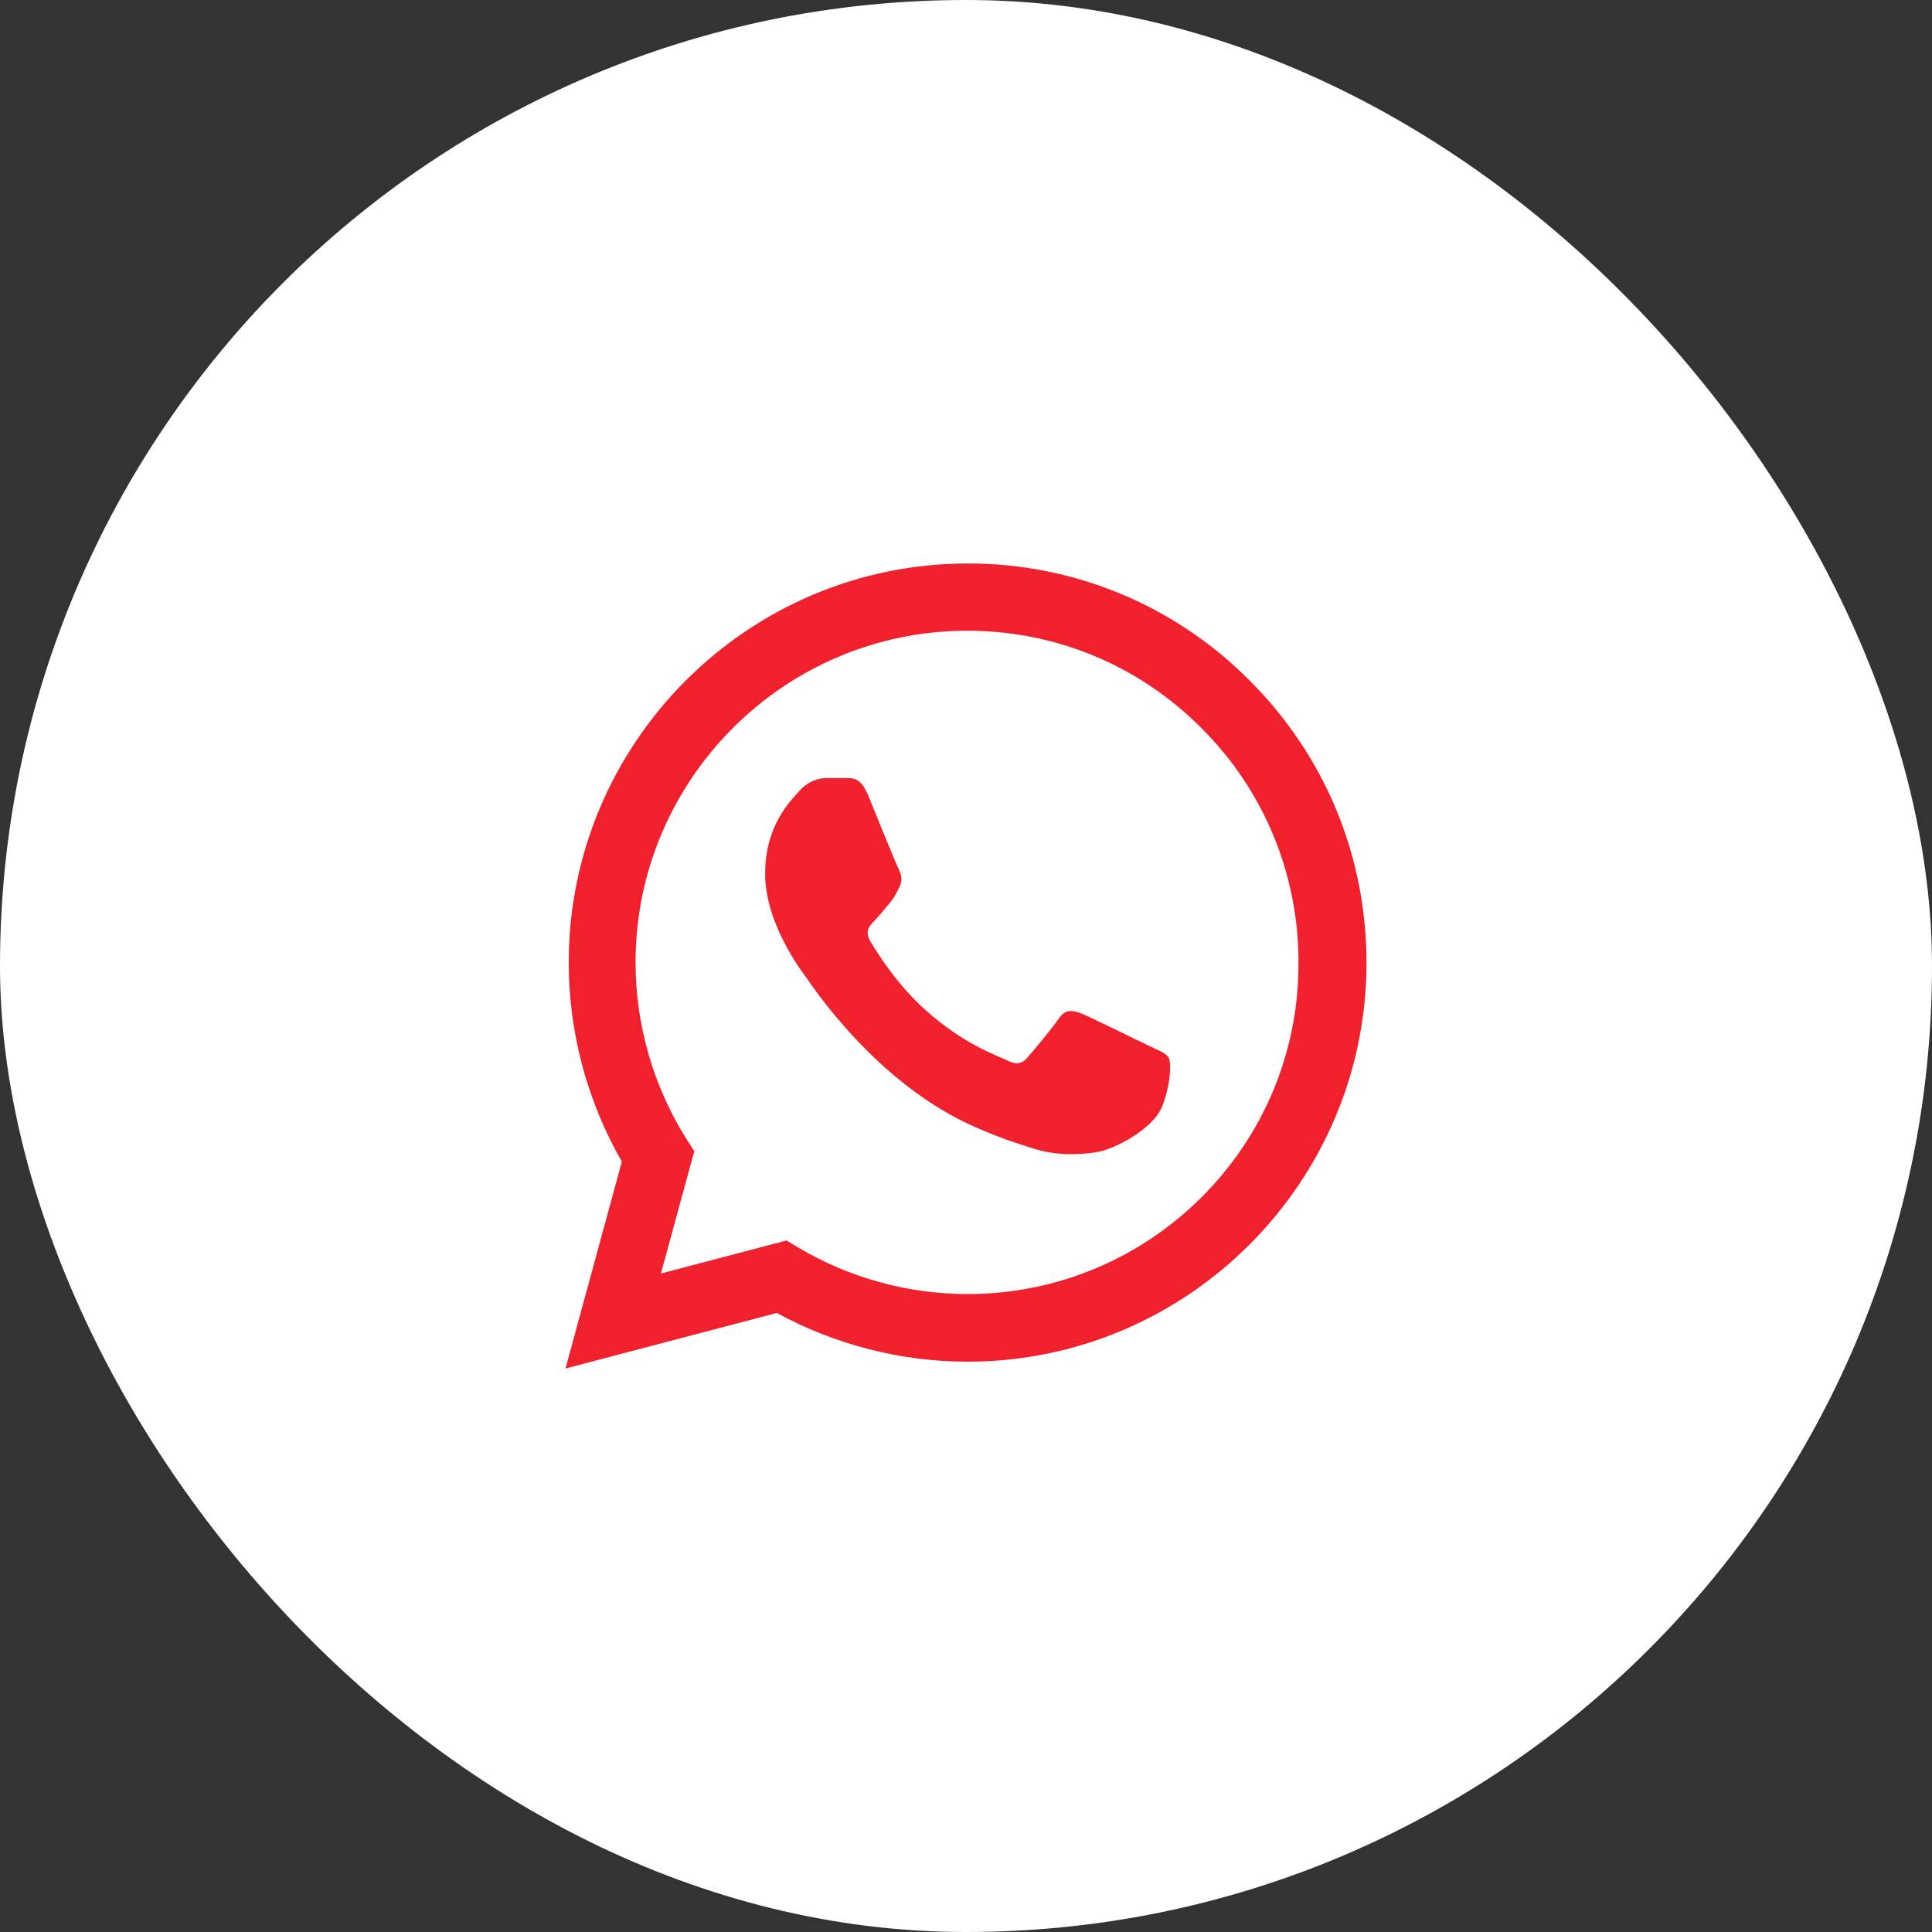
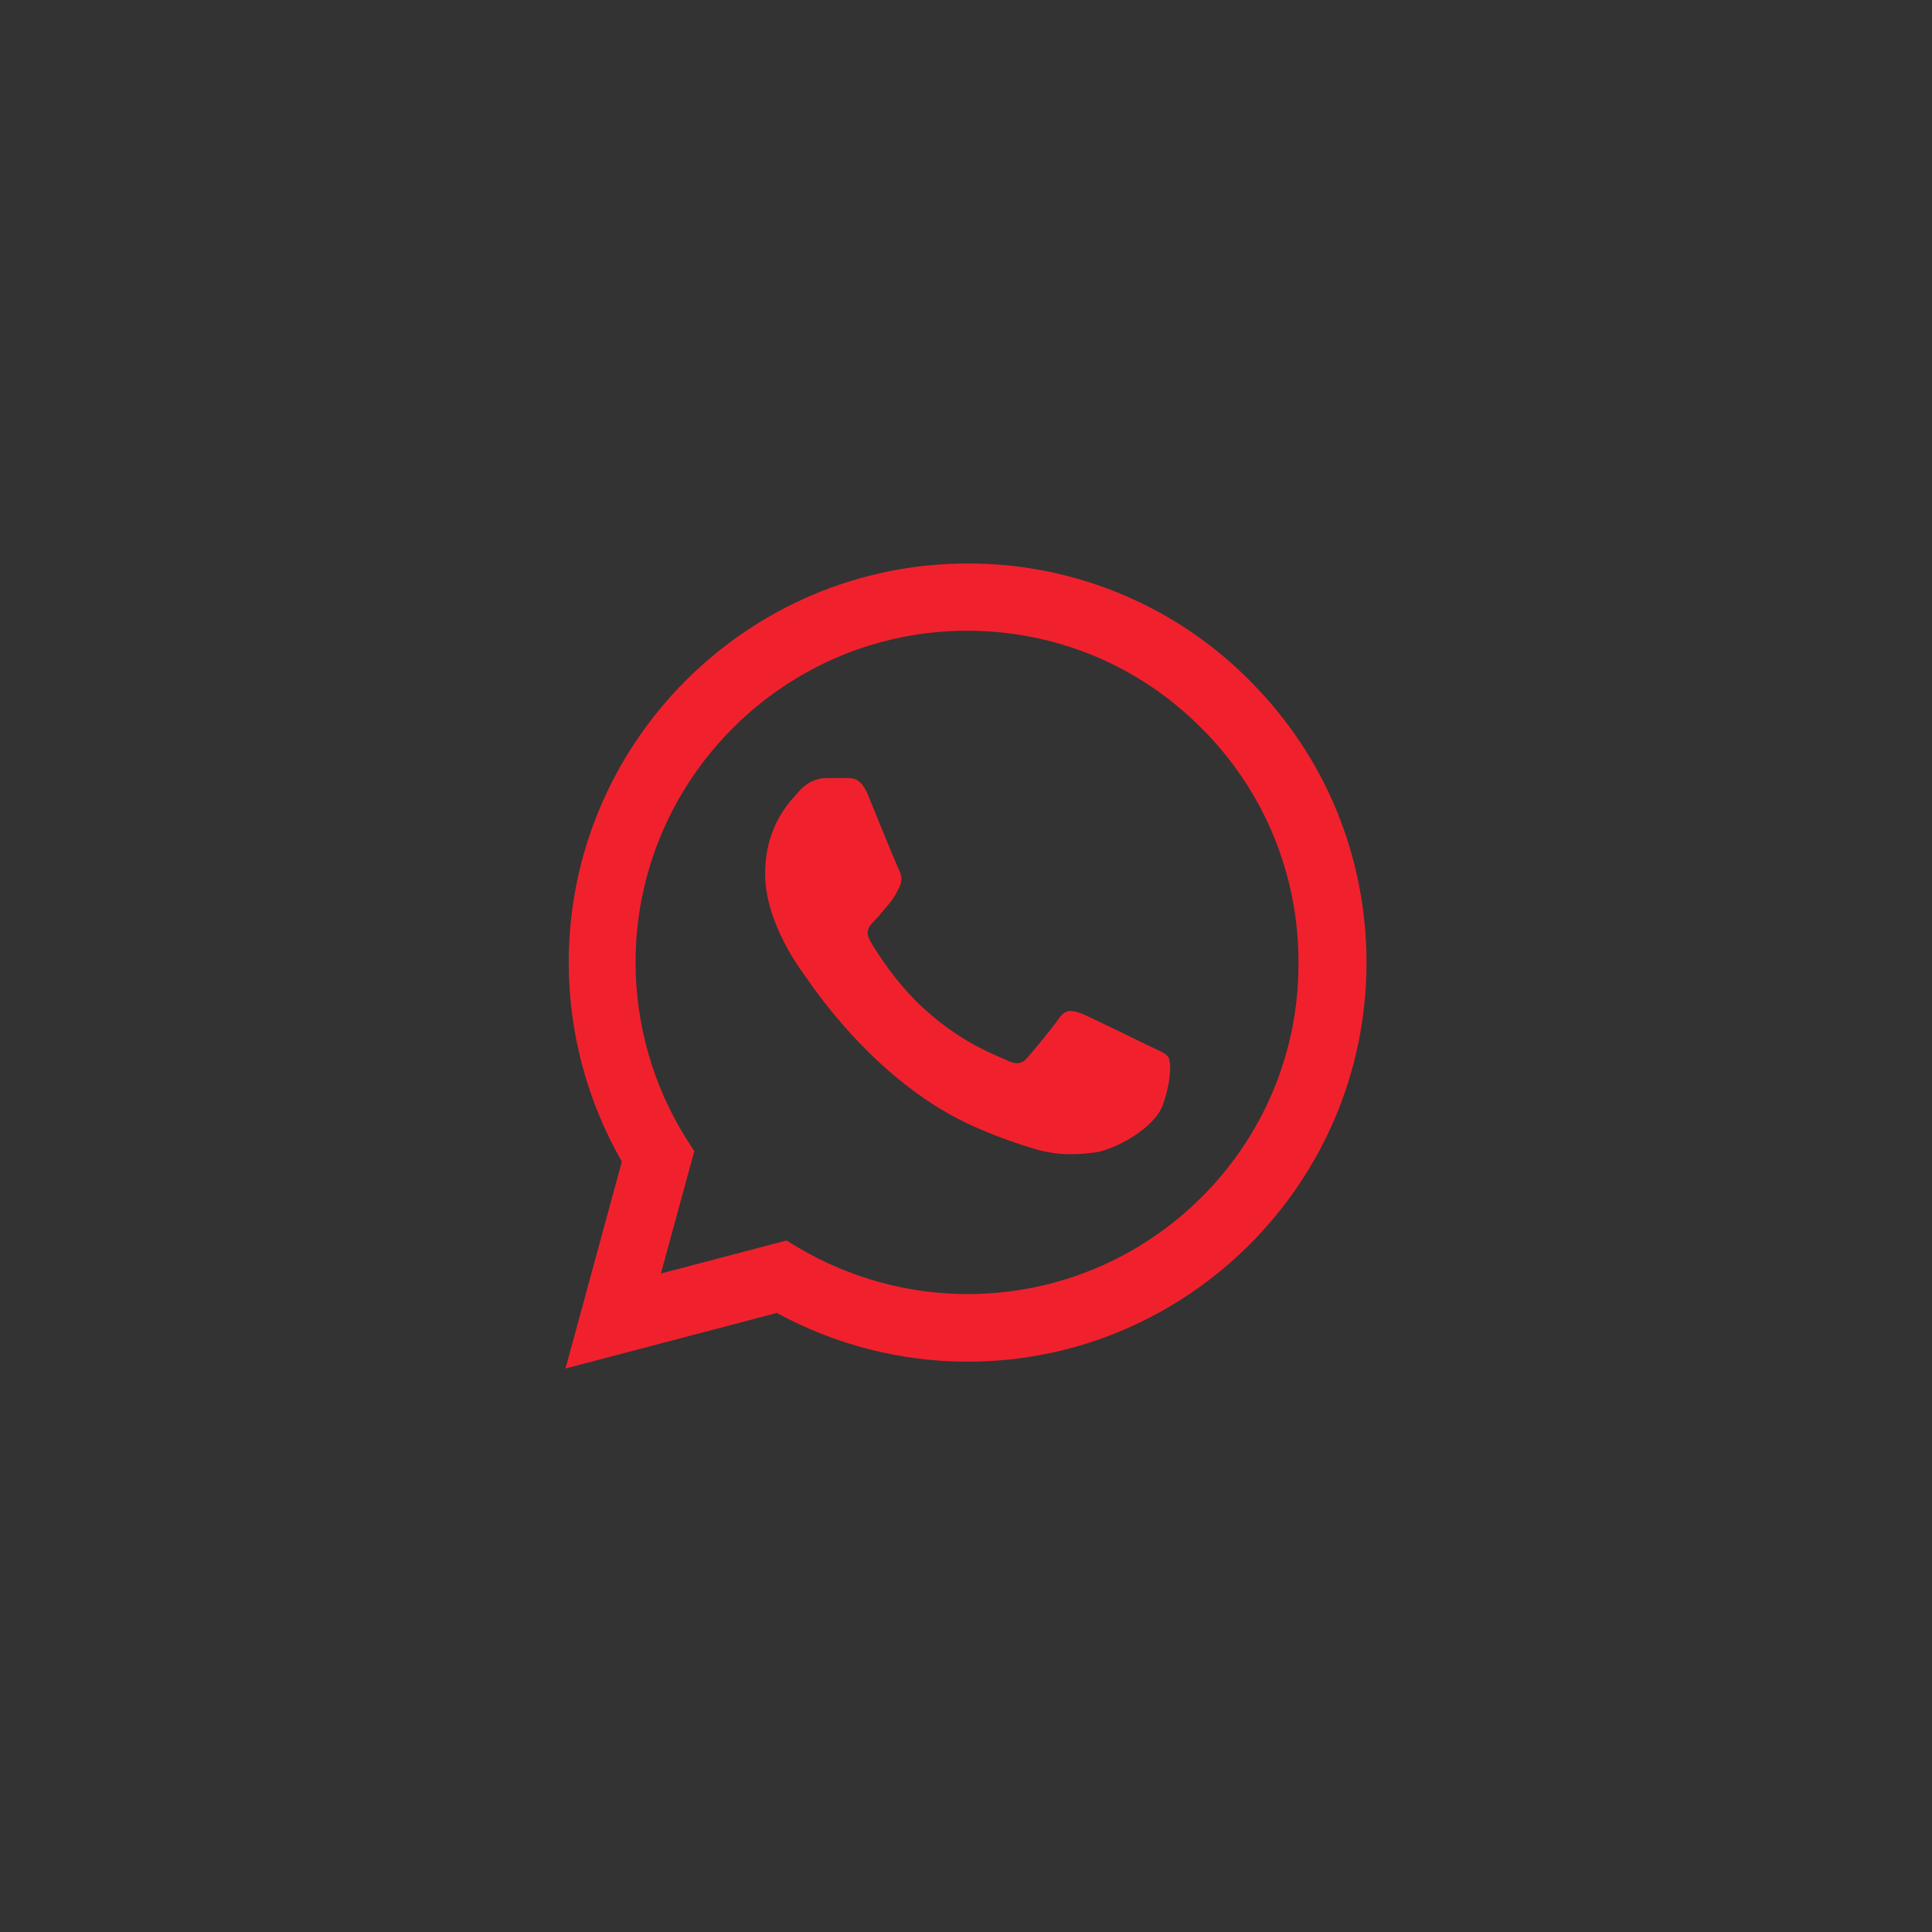
<svg xmlns="http://www.w3.org/2000/svg" width="60" height="60" viewBox="0 0 60 60" fill="none">
  <rect x="0" y="0" width="60" height="60" fill="#333333" stroke="none" />
-   <rect width="60" height="60" rx="30" fill="white" />
  <path d="M38.812 21.138C37.666 19.98 36.301 19.062 34.797 18.438C33.292 17.814 31.679 17.495 30.05 17.5C23.225 17.5 17.663 23.063 17.663 29.888C17.663 32.075 18.238 34.2 19.312 36.075L17.562 42.5L24.125 40.775C25.938 41.763 27.975 42.288 30.05 42.288C36.875 42.288 42.438 36.725 42.438 29.9C42.438 26.588 41.15 23.475 38.812 21.138ZM30.05 40.188C28.2 40.188 26.387 39.688 24.8 38.75L24.425 38.525L20.525 39.55L21.562 35.75L21.312 35.363C20.284 33.721 19.739 31.824 19.738 29.888C19.738 24.213 24.363 19.588 30.038 19.588C32.788 19.588 35.375 20.663 37.312 22.613C38.272 23.567 39.032 24.703 39.55 25.954C40.067 27.205 40.33 28.546 40.325 29.9C40.35 35.575 35.725 40.188 30.05 40.188ZM35.7 32.488C35.388 32.338 33.862 31.588 33.587 31.475C33.3 31.375 33.1 31.325 32.888 31.625C32.675 31.938 32.087 32.638 31.913 32.838C31.738 33.05 31.55 33.075 31.238 32.913C30.925 32.763 29.925 32.425 28.75 31.375C27.825 30.55 27.212 29.538 27.025 29.225C26.85 28.913 27 28.75 27.163 28.588C27.3 28.45 27.475 28.225 27.625 28.05C27.775 27.875 27.837 27.738 27.938 27.538C28.038 27.325 27.988 27.15 27.913 27C27.837 26.85 27.212 25.325 26.962 24.7C26.712 24.1 26.45 24.175 26.262 24.163H25.663C25.45 24.163 25.125 24.238 24.837 24.55C24.562 24.863 23.762 25.613 23.762 27.138C23.762 28.663 24.875 30.138 25.025 30.338C25.175 30.55 27.212 33.675 30.312 35.013C31.05 35.338 31.625 35.525 32.075 35.663C32.812 35.9 33.487 35.863 34.025 35.788C34.625 35.7 35.862 35.038 36.112 34.313C36.375 33.588 36.375 32.975 36.288 32.838C36.2 32.7 36.013 32.638 35.7 32.488Z" fill="#F0212D" />
</svg>